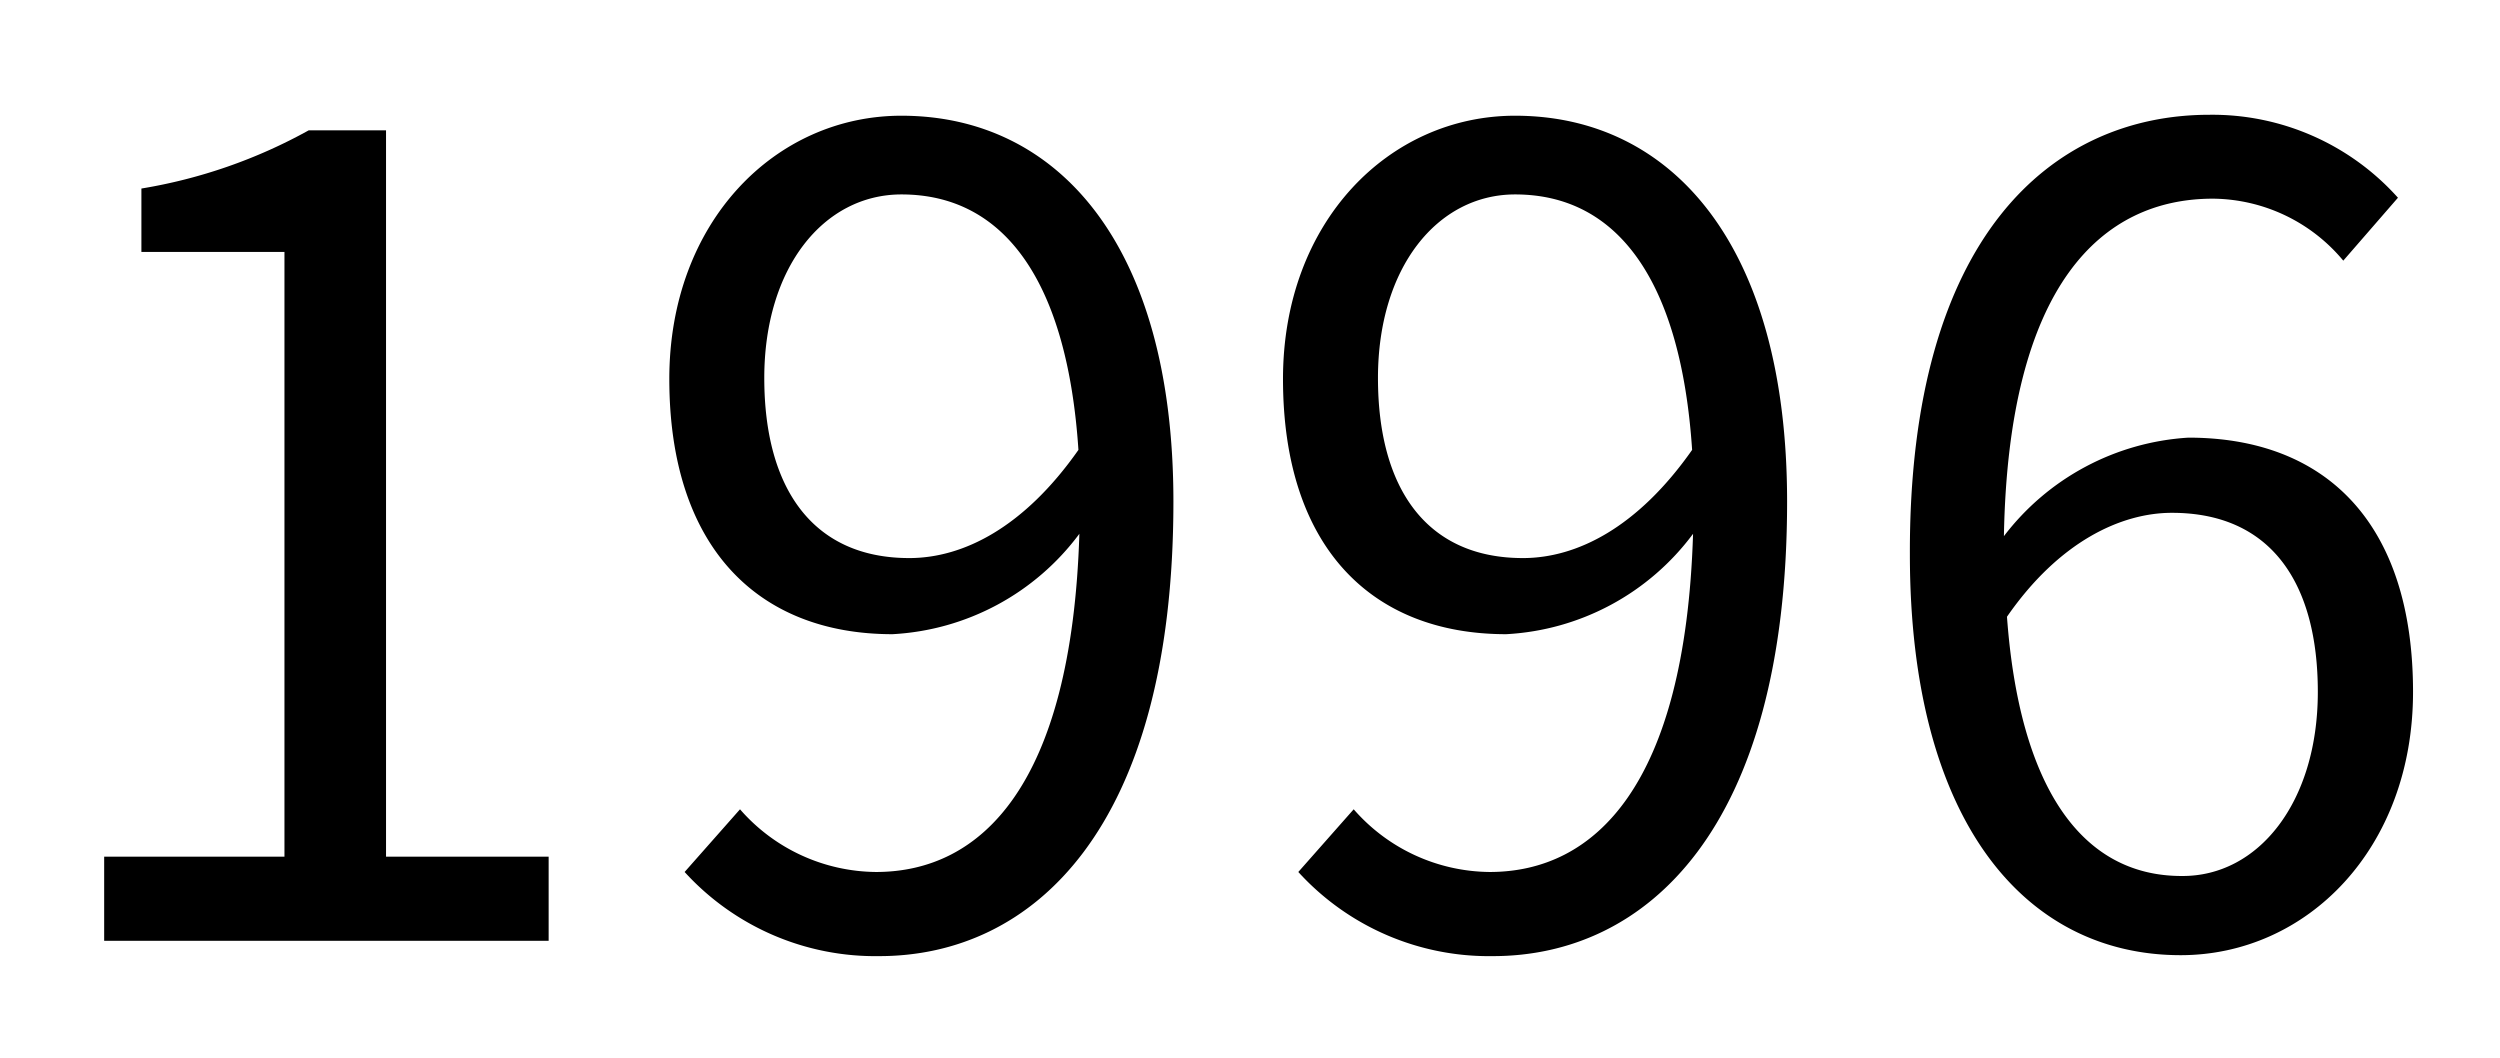
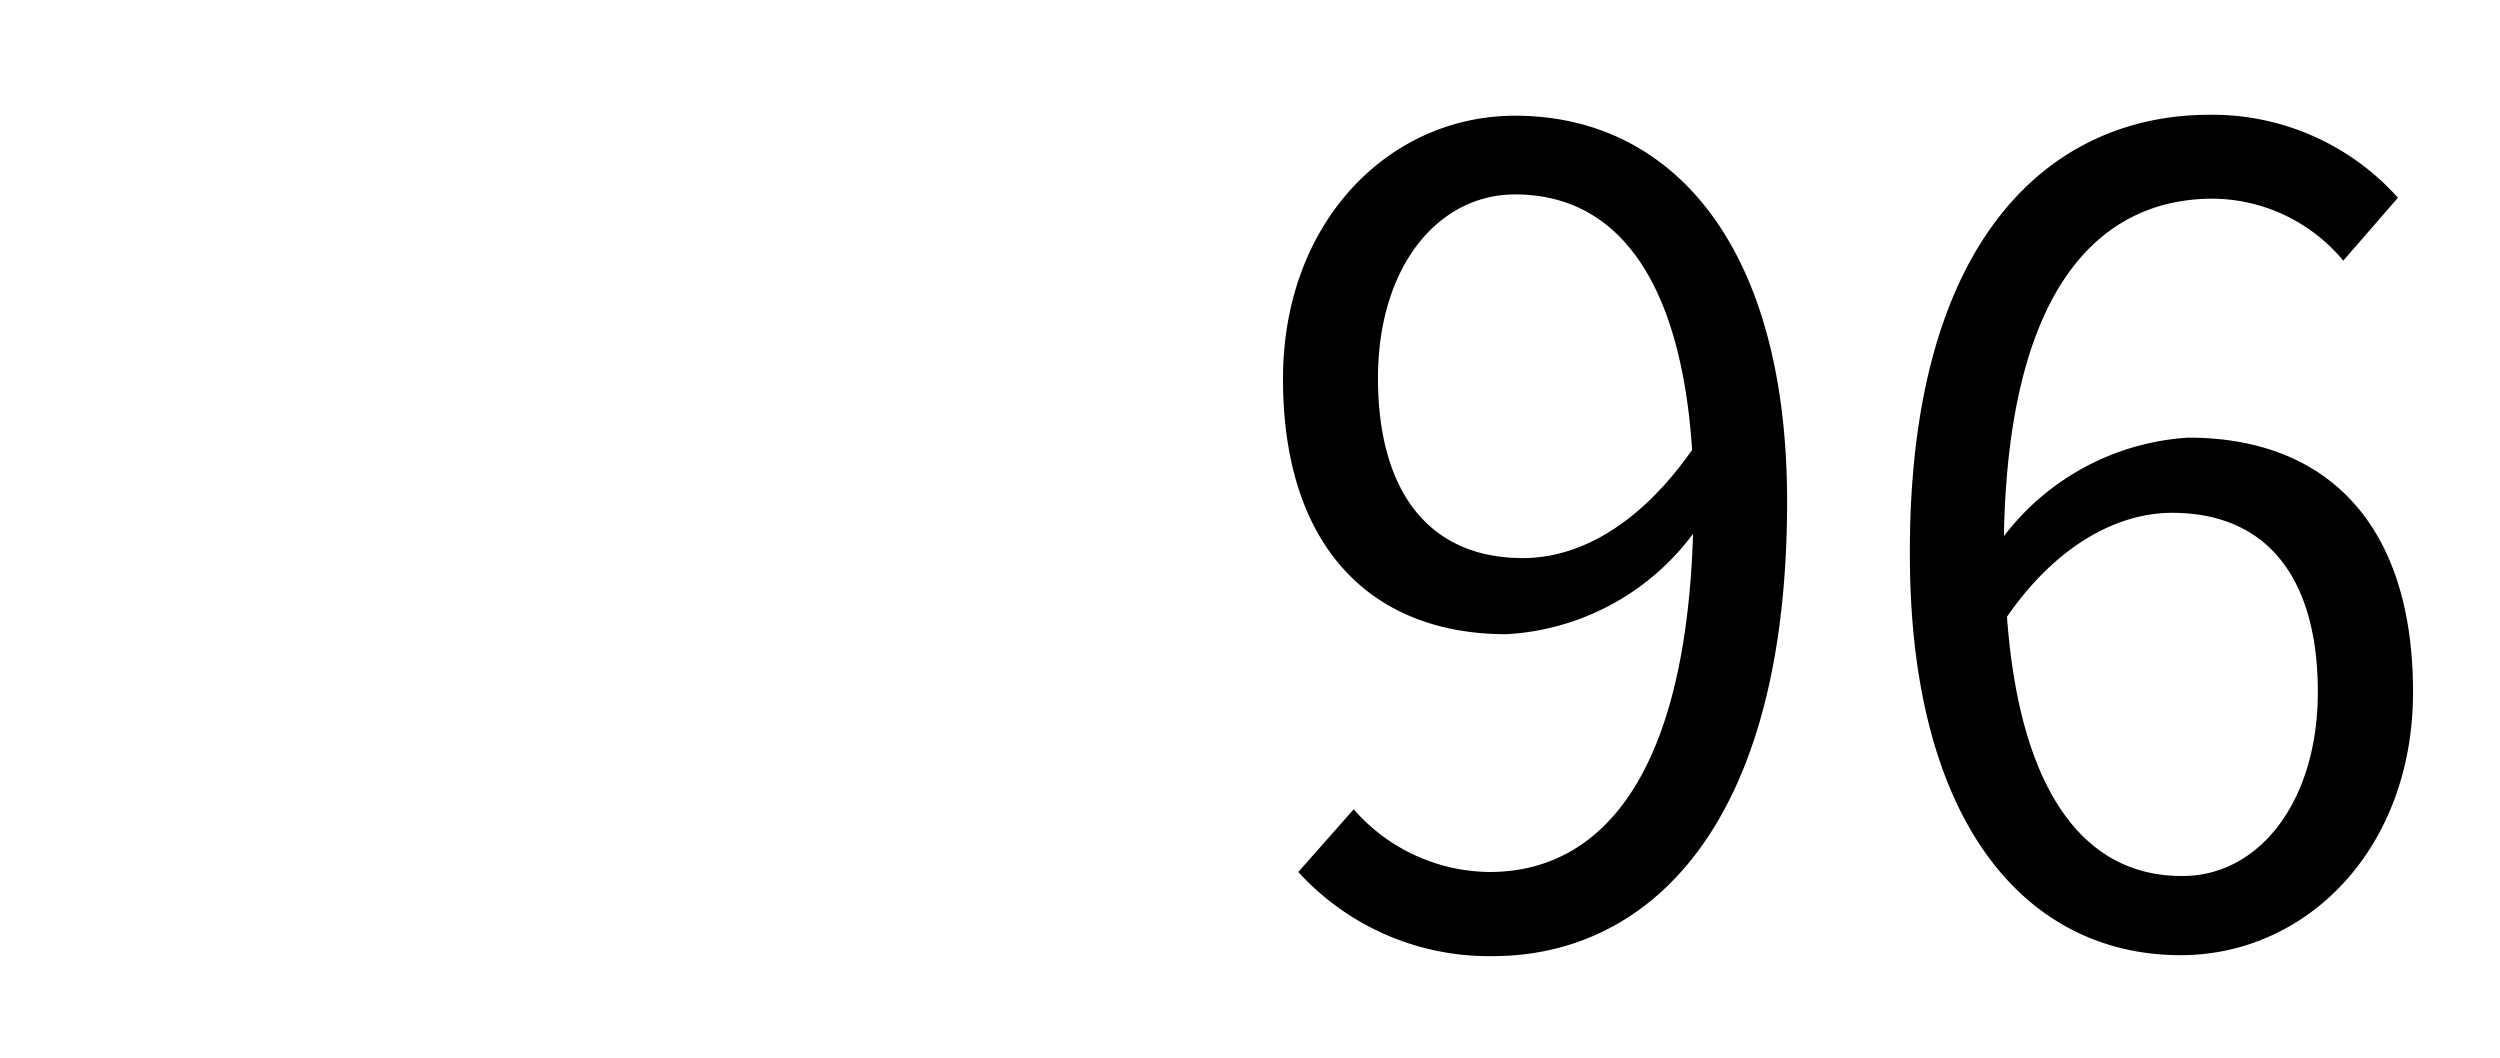
<svg xmlns="http://www.w3.org/2000/svg" viewBox="0 0 106.08 44.88">
  <rect width="106.08" height="44.88" fill="none" />
-   <path d="M4.42,36.35h7.65V10.69H6V8A22,22,0,0,0,13.1,5.53h3.28V36.35h6.9v3.57H4.42Z" />
-   <path d="M31.4,34.34A7.74,7.74,0,0,0,37.17,37c4.46,0,8.3-3.66,8.63-14.35a10.58,10.58,0,0,1-7.93,4.26c-5.72,0-9.47-3.7-9.47-10.83,0-6.67,4.5-11.17,9.85-11.17,6.61,0,11.54,5.44,11.54,16.37,0,13.94-6,19.29-12.48,19.29A10.94,10.94,0,0,1,29.05,37ZM45.76,19.09C45.29,12,42.66,8.25,38.25,8.25c-3.29,0-5.82,3.09-5.82,7.79s2.07,7.64,6.15,7.64C40.88,23.68,43.46,22.37,45.76,19.09Z" />
  <path d="M57.44,34.34A7.74,7.74,0,0,0,63.21,37c4.46,0,8.3-3.66,8.63-14.35a10.58,10.58,0,0,1-7.93,4.26c-5.72,0-9.47-3.7-9.47-10.83,0-6.67,4.5-11.17,9.85-11.17,6.61,0,11.54,5.44,11.54,16.37,0,13.94-6,19.29-12.48,19.29A10.94,10.94,0,0,1,55.09,37ZM71.8,19.09C71.33,12,68.7,8.25,64.29,8.25c-3.29,0-5.82,3.09-5.82,7.79s2.07,7.64,6.15,7.64C66.92,23.68,69.5,22.37,71.8,19.09Z" />
  <path d="M99.43,11.06A7.27,7.27,0,0,0,93.9,8.43c-4.7,0-8.68,3.62-8.87,14.32a10.66,10.66,0,0,1,7.83-4.18c5.82,0,9.53,3.61,9.53,10.79,0,6.66-4.51,11.17-9.86,11.17-6.61,0-11.49-5.68-11.49-17C81,10,87.09,4.87,93.75,4.87a10.57,10.57,0,0,1,8,3.52Zm-1.08,18.3c0-4.64-2-7.6-6.19-7.6-2.16,0-4.79,1.22-7,4.41.52,7.13,3.1,11,7.41,11C95.82,37.2,98.35,34.05,98.35,29.36Z" />
</svg>